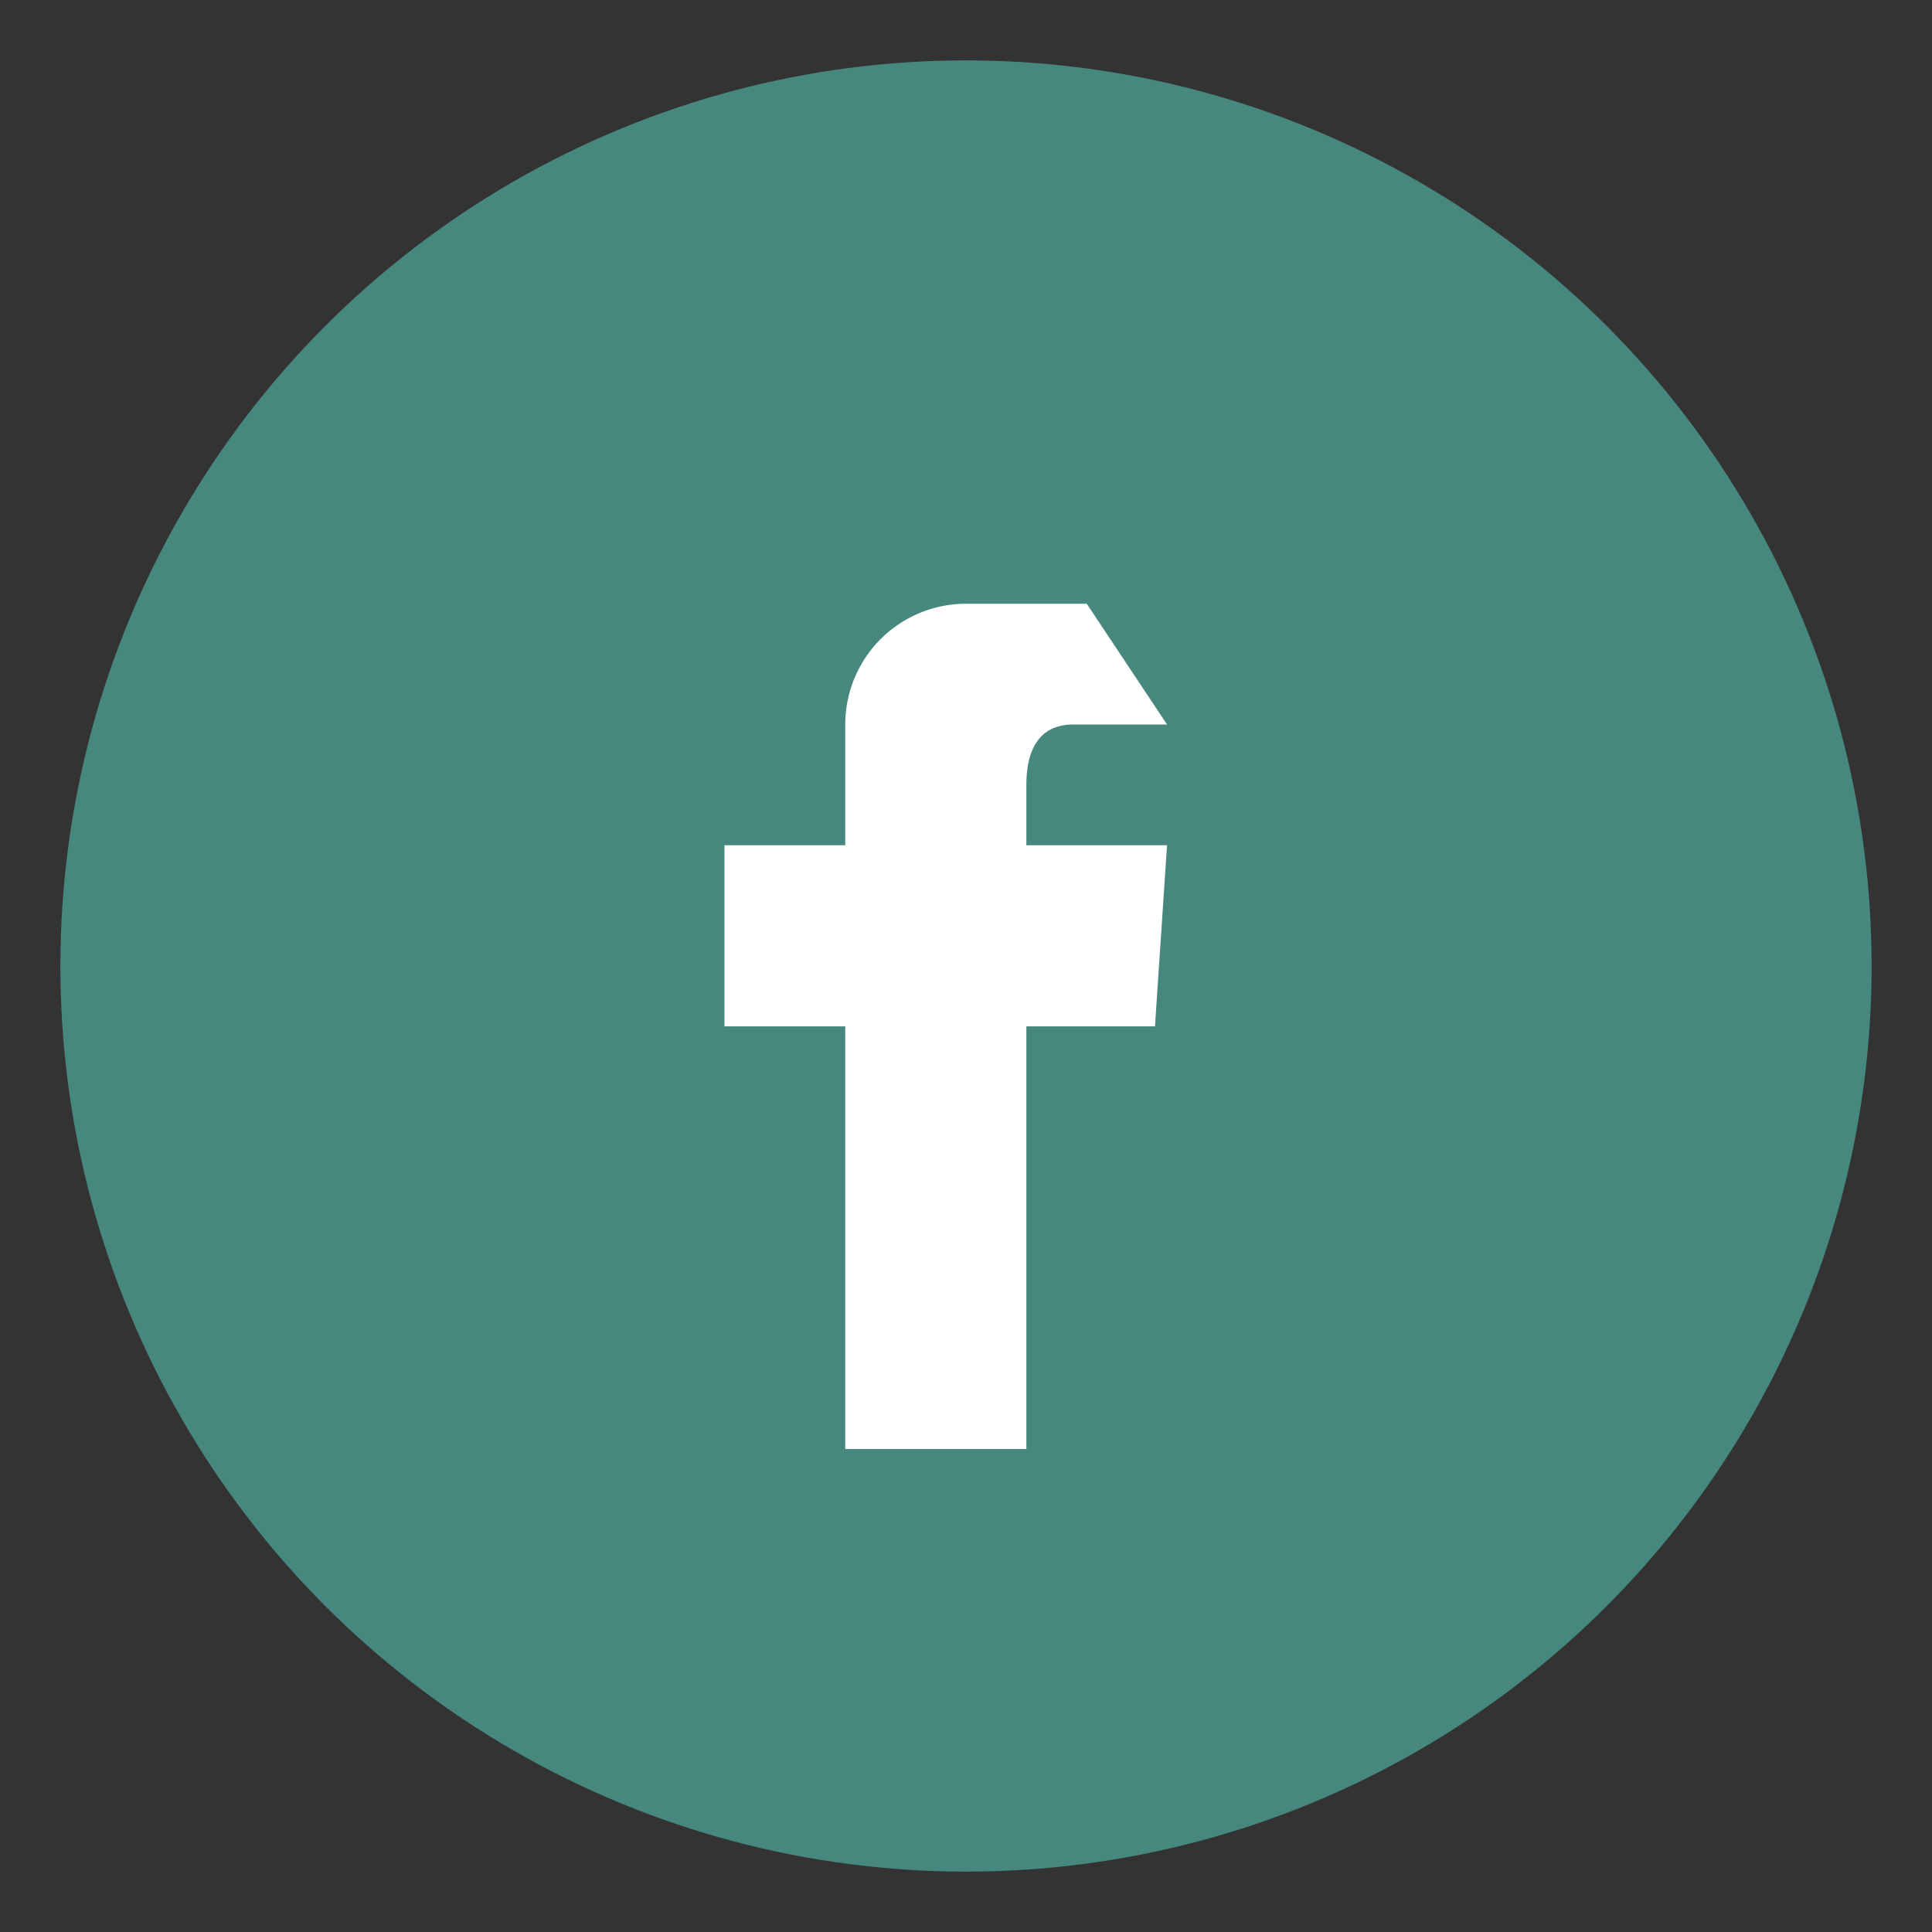
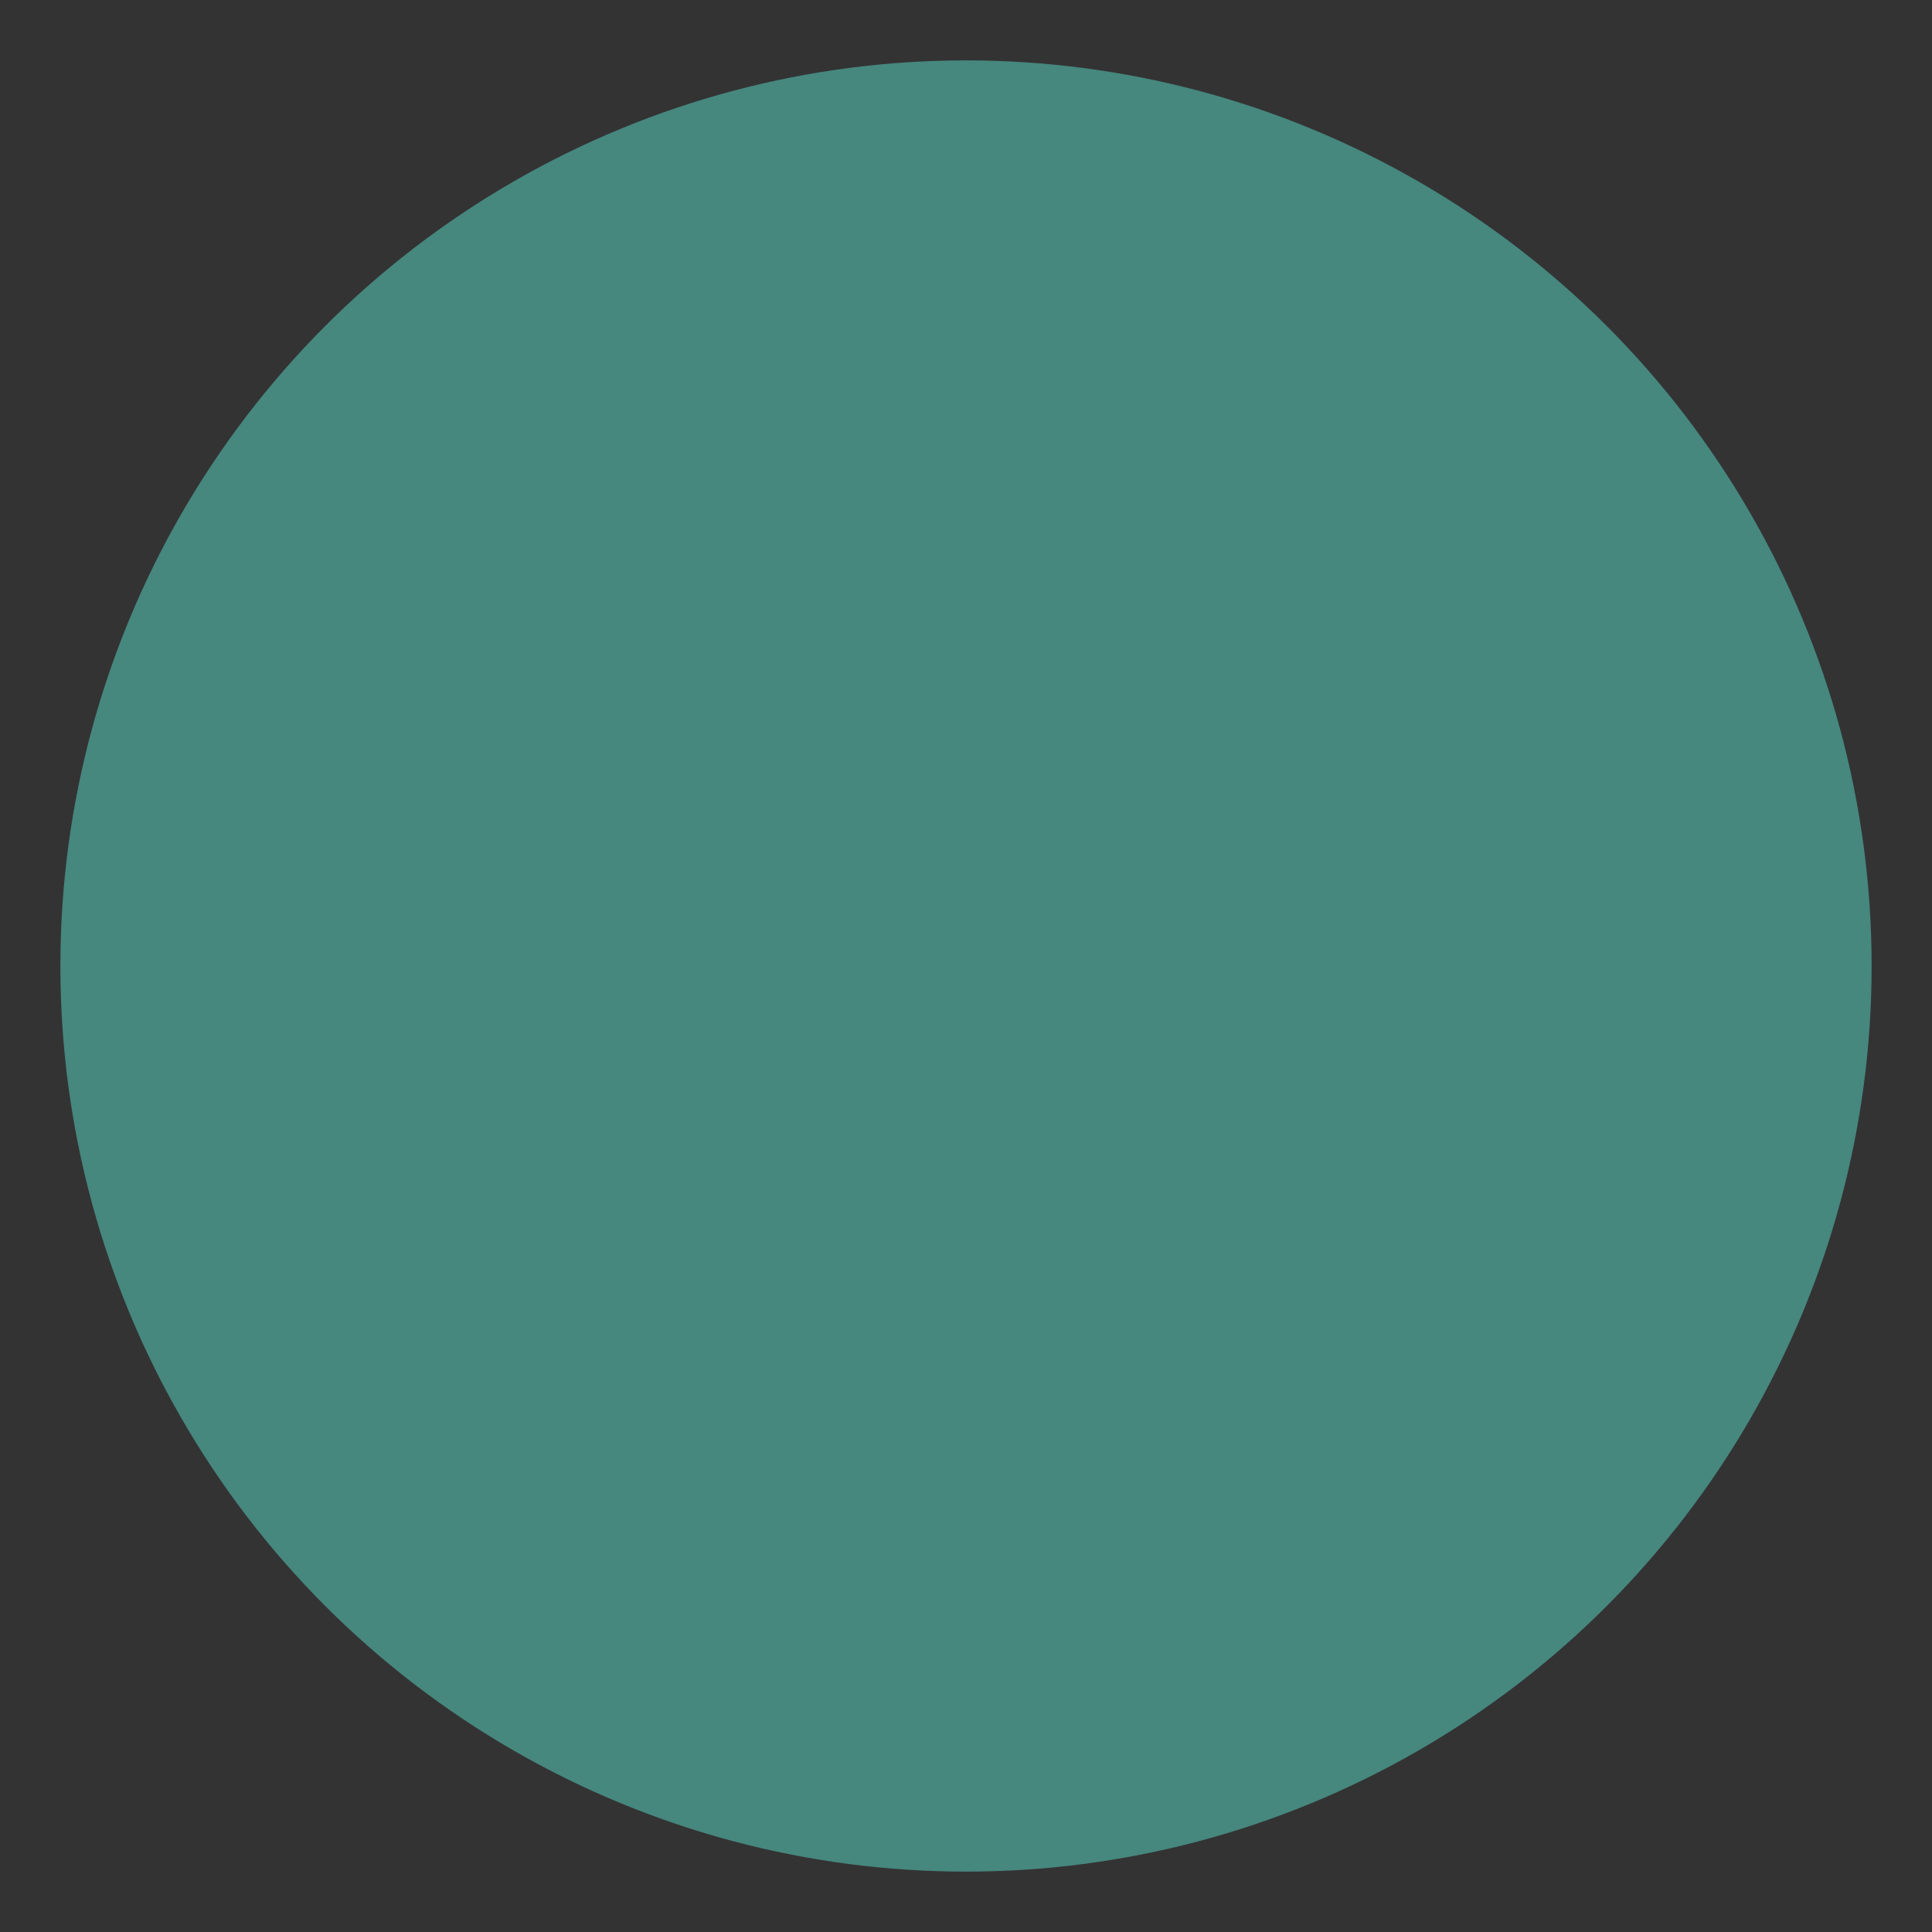
<svg xmlns="http://www.w3.org/2000/svg" width="32" height="32" viewBox="0 0 32 32">
  <rect x="0" y="0" width="32" height="32" fill="#333333" stroke="none" />
  <circle cx="16" cy="16" r="15" fill="#46877E" />
-   <path d="M18 10h-2a2 2 0 00-2 2v2h-2v3h2v7h3v-7h2.13l.2-3h-2.33v-1c0-.55.19-1 .78-1h1.55z" fill="#fff" />
</svg>